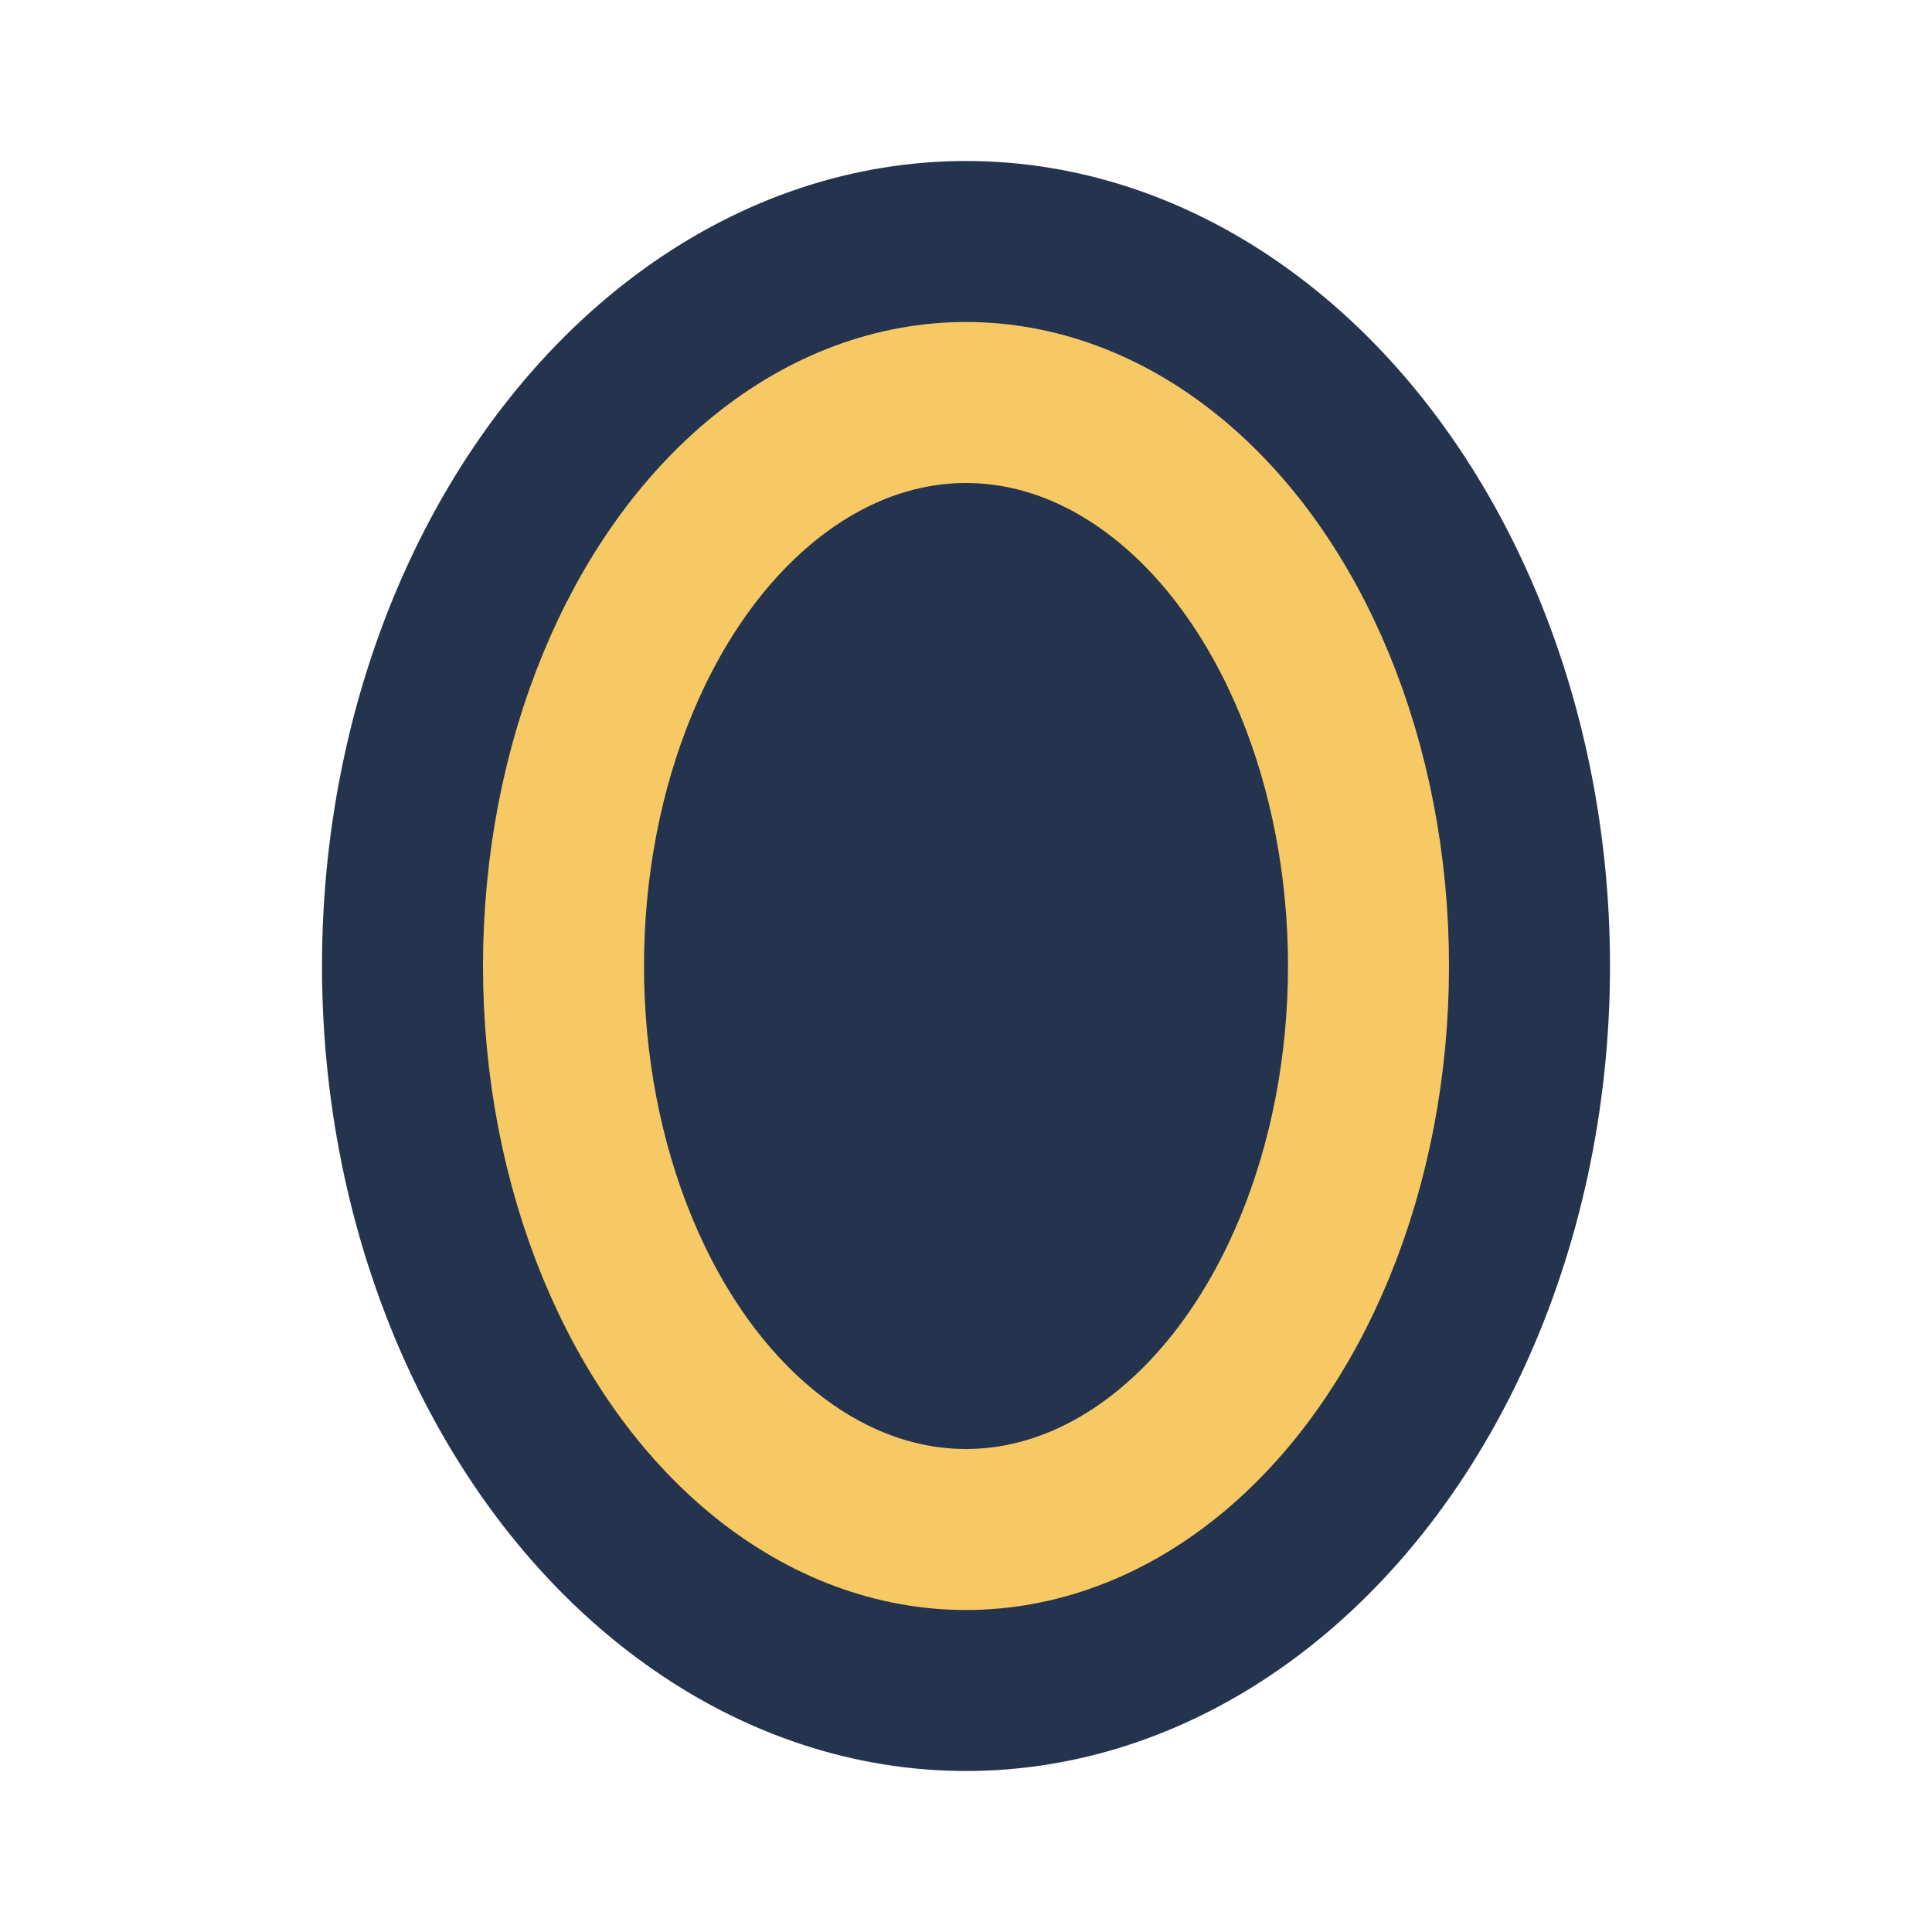
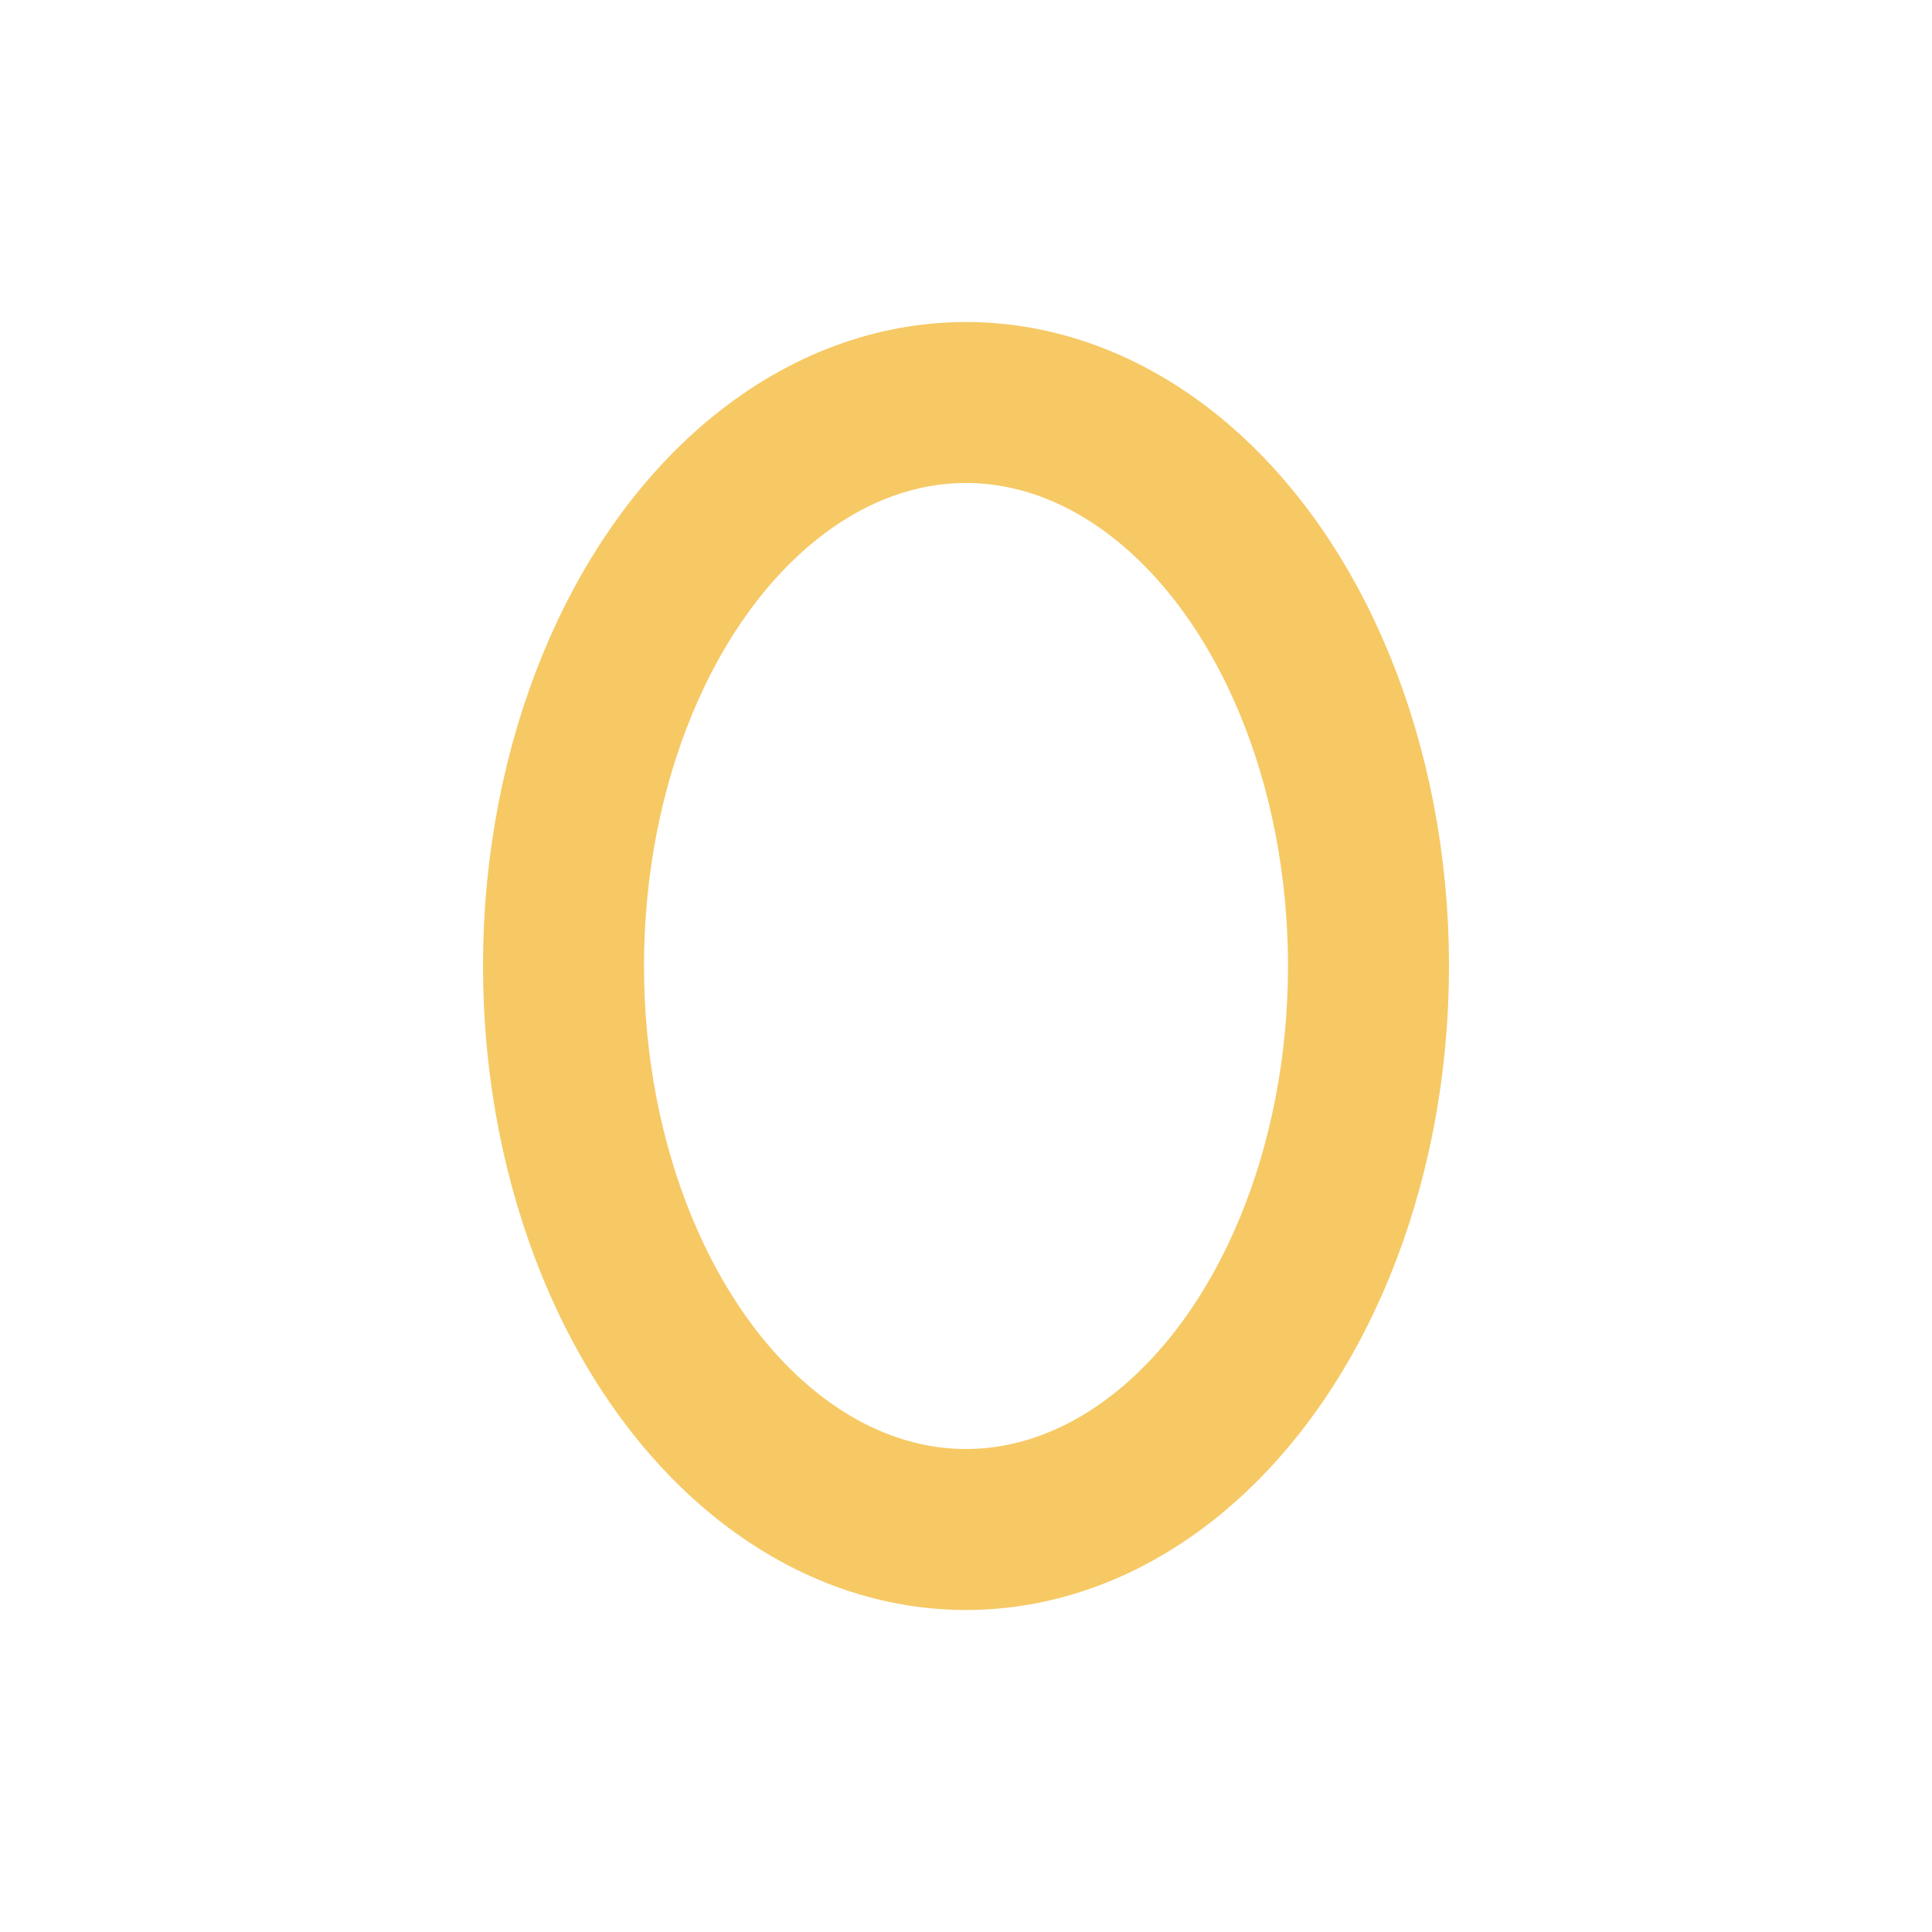
<svg xmlns="http://www.w3.org/2000/svg" viewBox="0 0 24 24" width="32" height="32">
-   <ellipse cx="12" cy="12" rx="8" ry="10" fill="#24344E" />
  <ellipse cx="12" cy="12" rx="5" ry="7" fill="none" stroke="#F6C965" stroke-width="2" />
</svg>